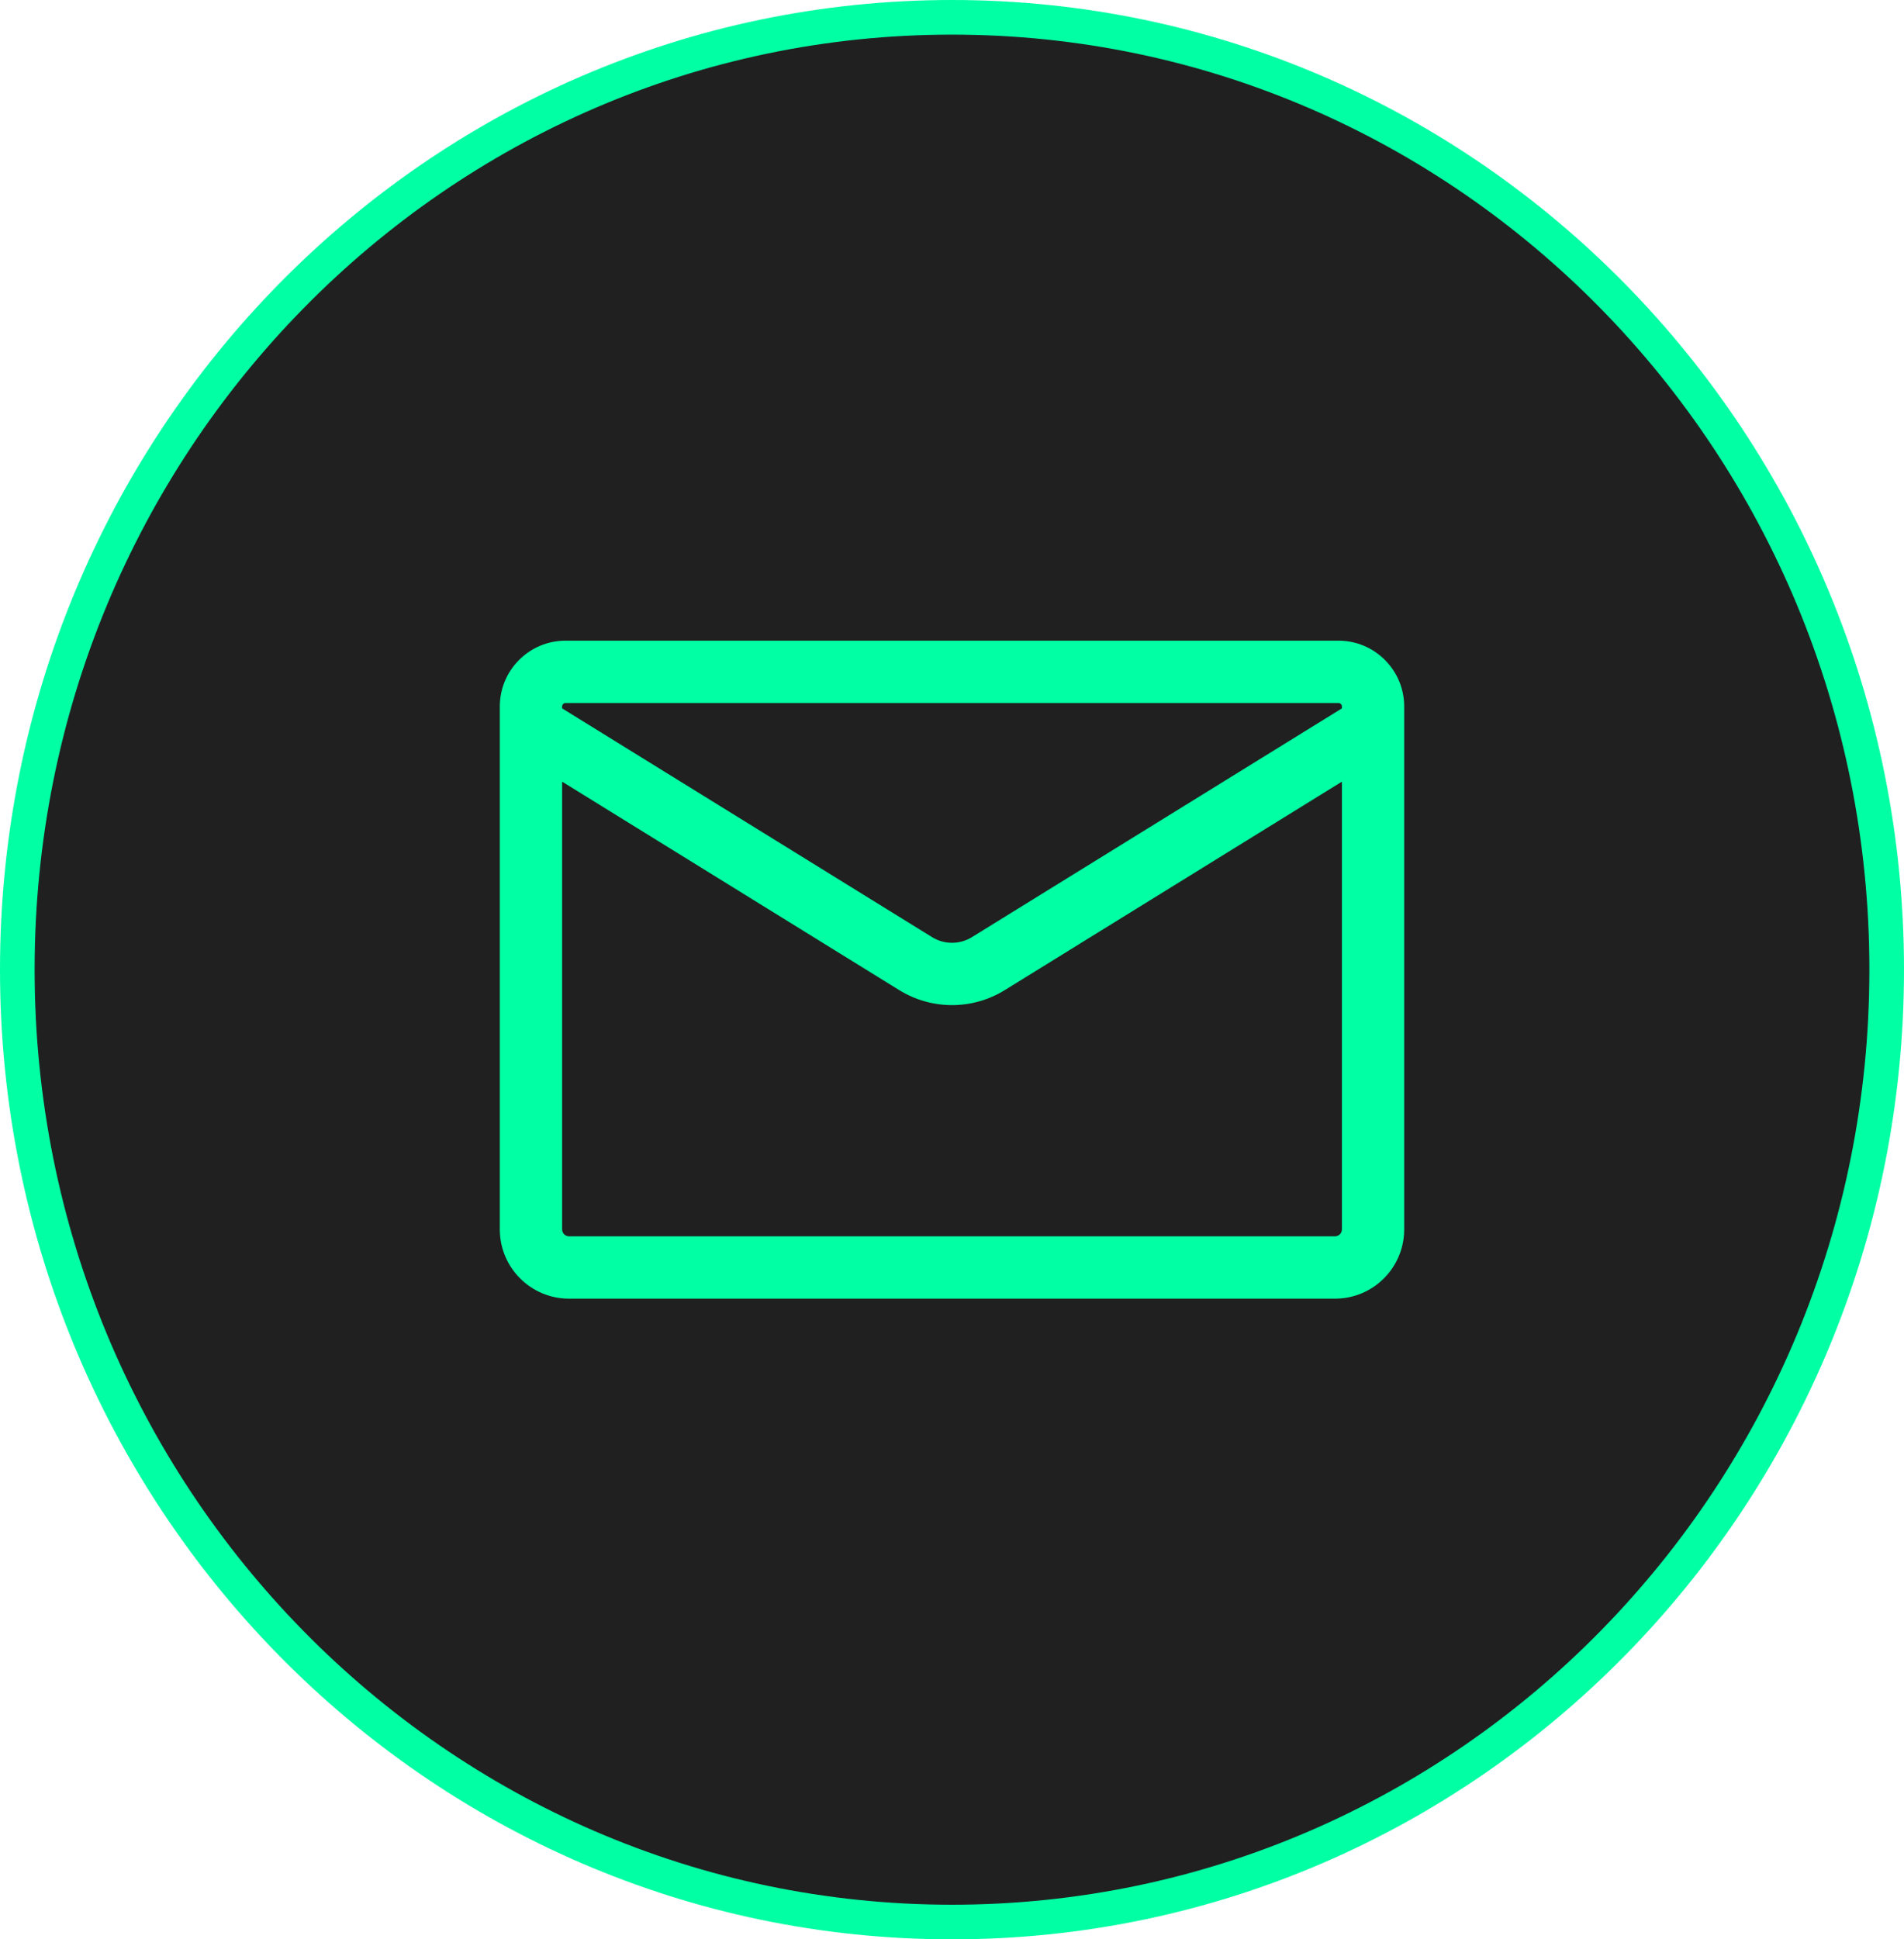
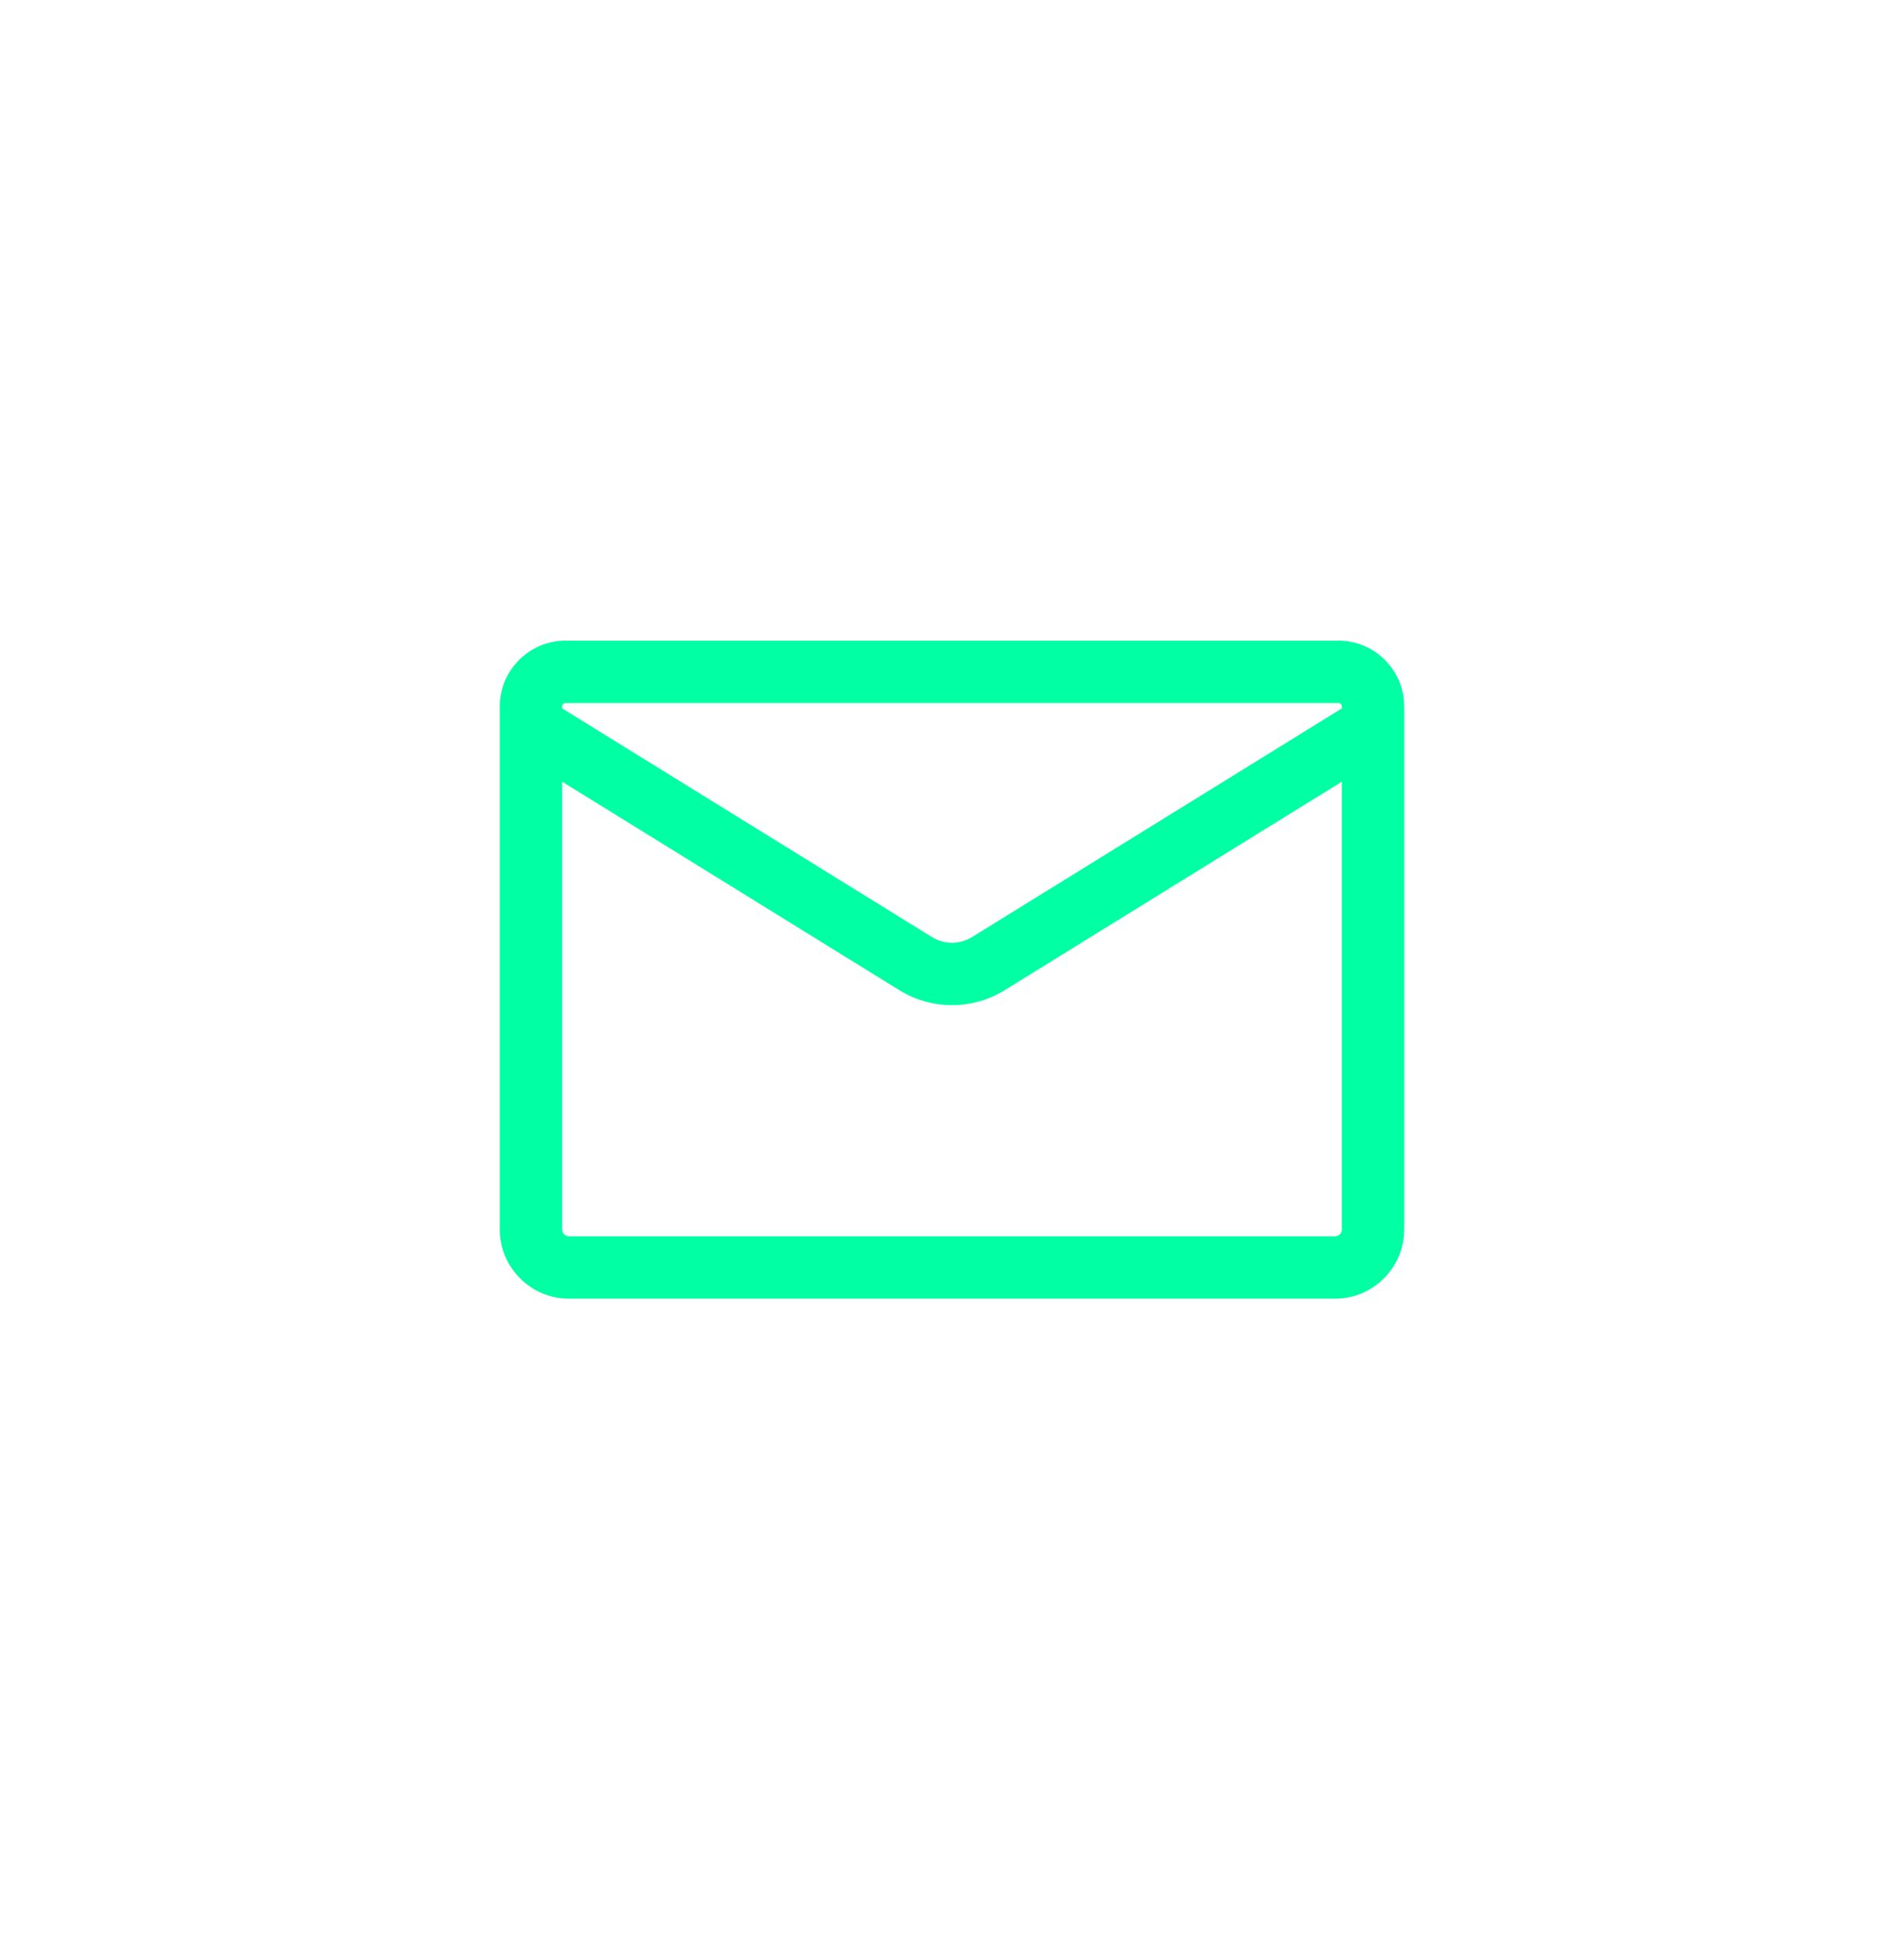
<svg xmlns="http://www.w3.org/2000/svg" width="55" height="56" viewBox="0 0 55 56" fill="none">
-   <path d="M54.5 28C54.5 43.196 42.403 55.5 27.5 55.5C12.597 55.5 0.5 43.196 0.5 28C0.5 12.804 12.597 0.5 27.5 0.5C42.403 0.5 54.5 12.804 54.5 28Z" fill="#202020" stroke="#01FFA4" />
  <path fill-rule="evenodd" clip-rule="evenodd" d="M38.763 22.571L29.025 28.59C28.09 29.168 26.91 29.168 25.975 28.59L16.238 22.571V35.5C16.238 35.611 16.327 35.7 16.438 35.7H38.562C38.673 35.7 38.763 35.611 38.763 35.5V22.571ZM38.763 20.455L28.078 27.059C27.724 27.279 27.276 27.279 26.922 27.059L16.238 20.455V20.4C16.238 20.345 16.282 20.3 16.337 20.3H38.663C38.718 20.3 38.763 20.345 38.763 20.4V20.455ZM40.562 20.4V35.5C40.562 36.605 39.667 37.5 38.562 37.5H16.438C15.333 37.5 14.438 36.605 14.438 35.5V20.4C14.438 19.351 15.288 18.5 16.337 18.5H38.663C39.712 18.5 40.562 19.351 40.562 20.4Z" fill="#01FFA4" />
</svg>